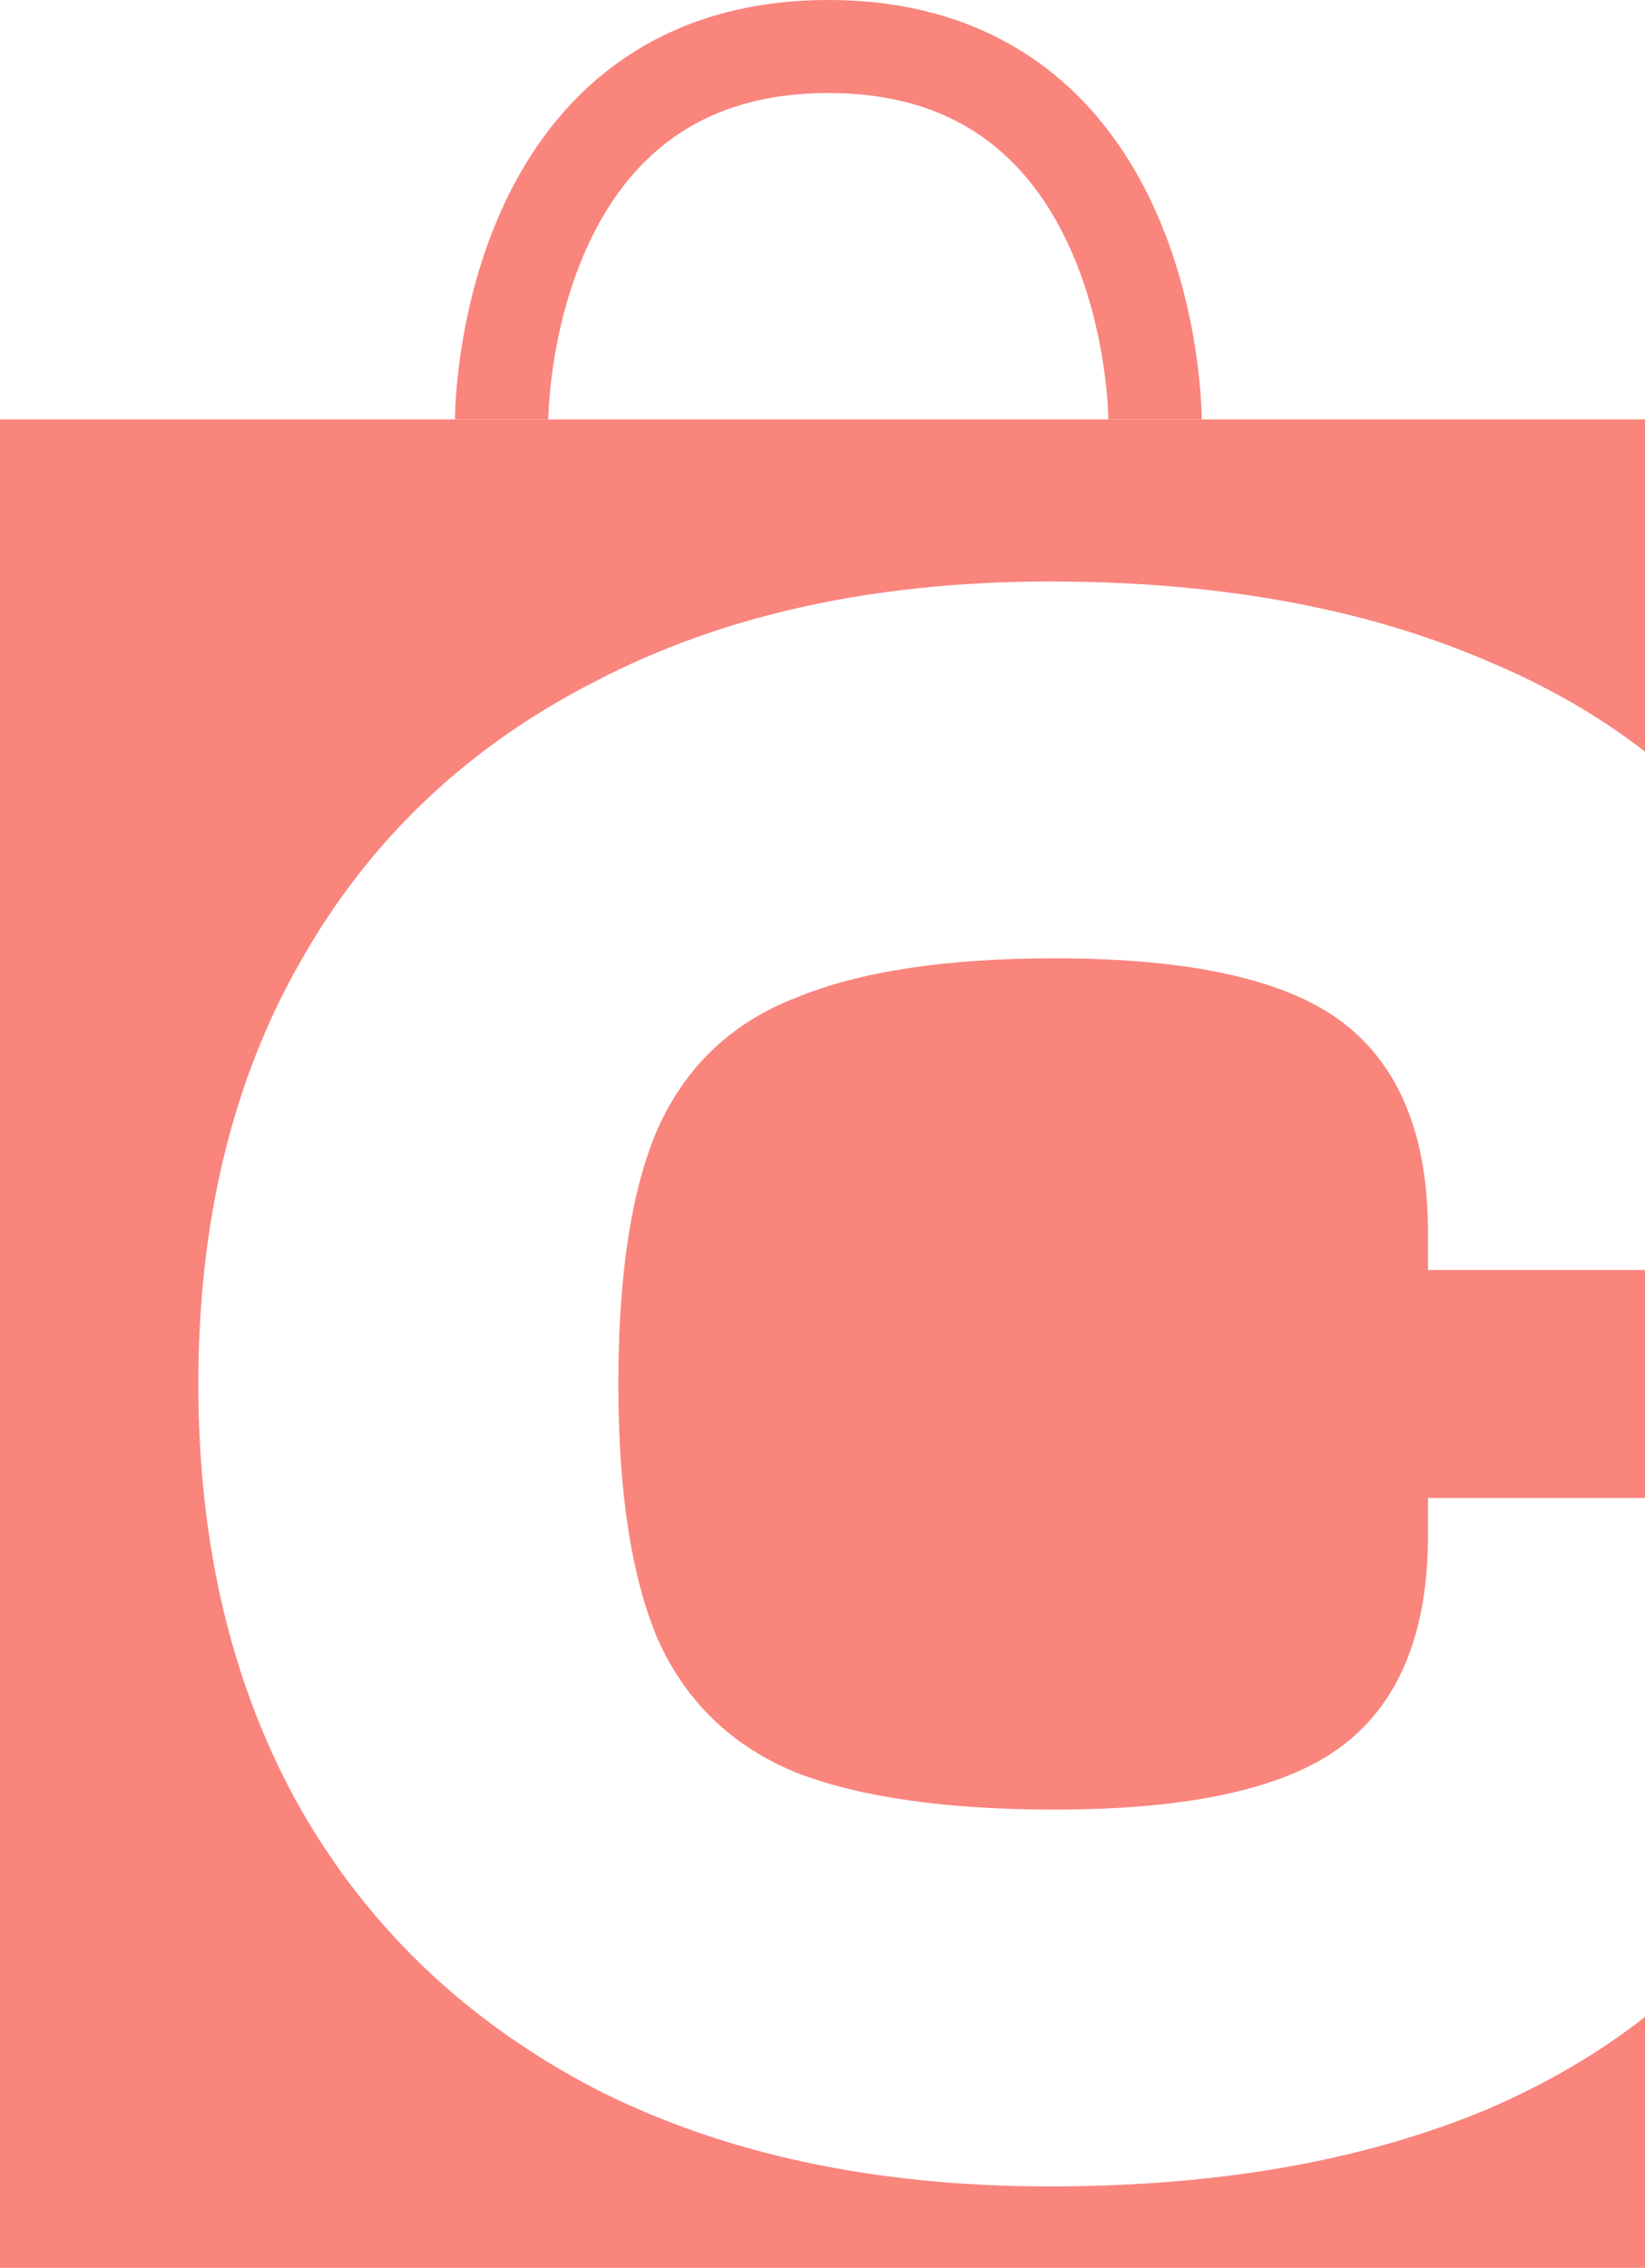
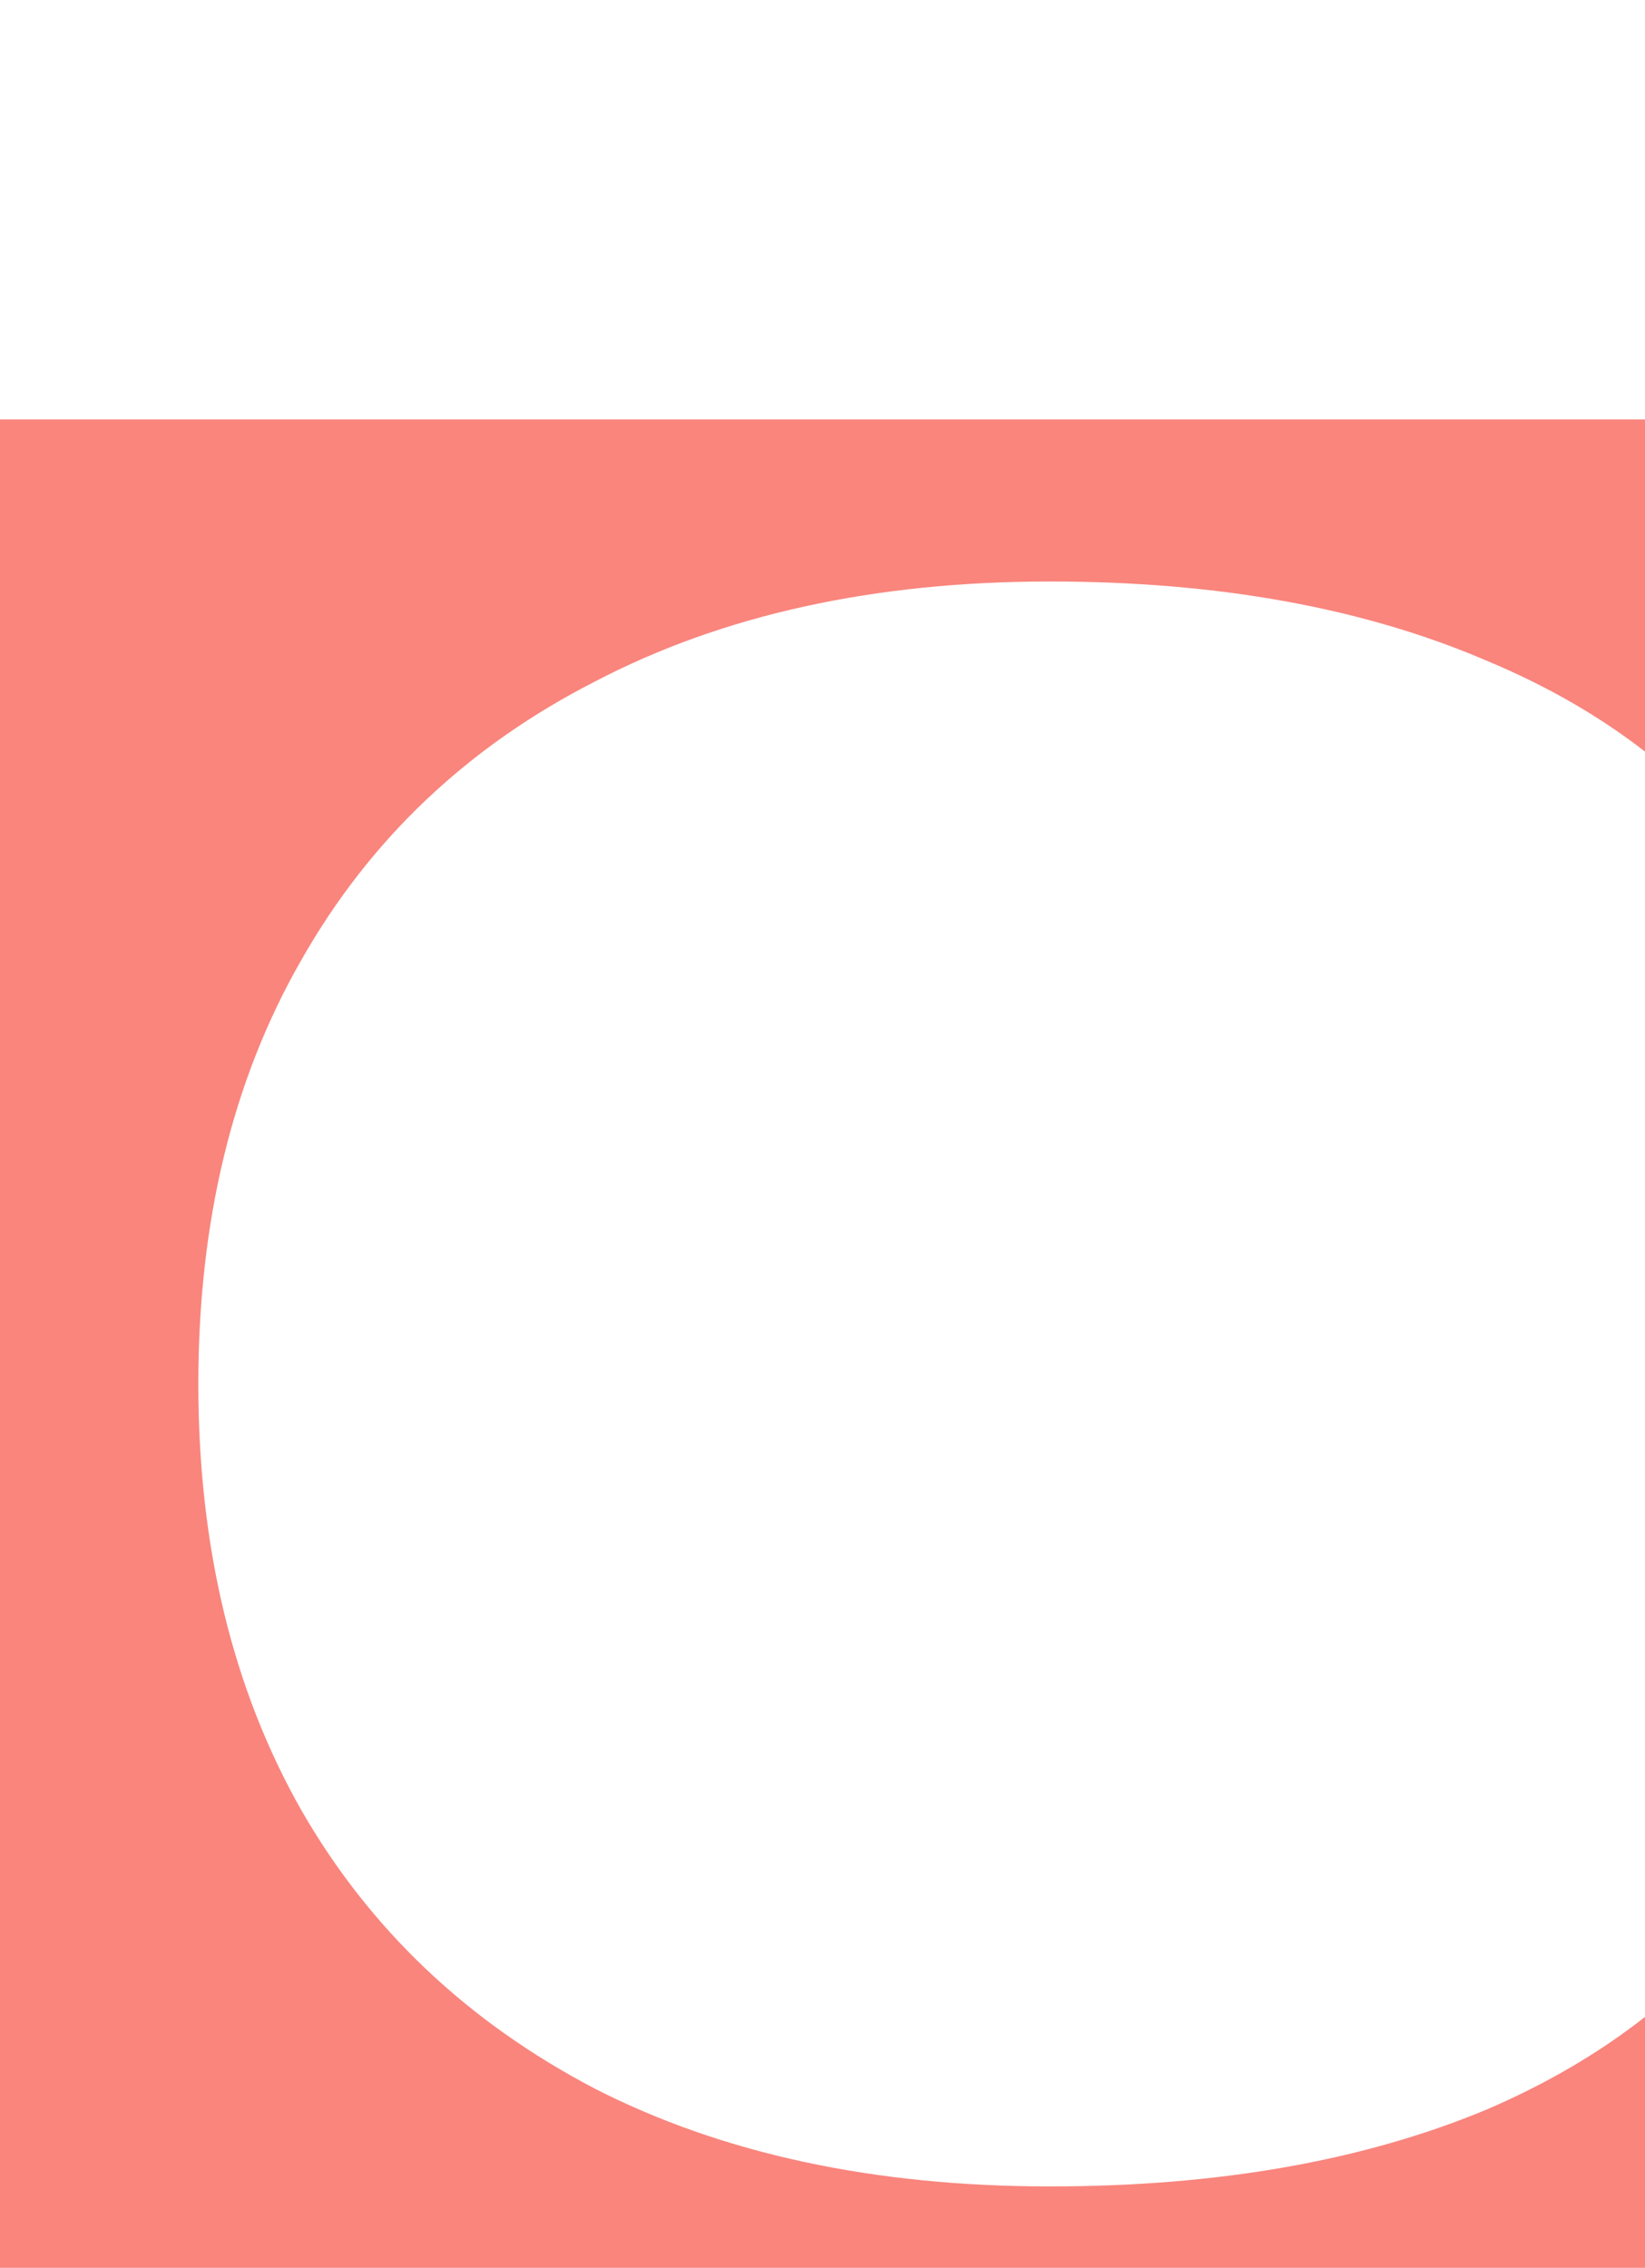
<svg xmlns="http://www.w3.org/2000/svg" width="338" height="466" viewBox="0 0 338 466" fill="none">
  <path d="M338 154.442C328.527 147.081 317.662 140.843 305.4 135.737C280.149 124.903 250.264 119.487 215.745 119.487C179.628 119.487 148.464 126.337 122.255 140.038C96.046 153.421 75.91 172.539 61.846 197.392C47.783 221.927 40.752 250.923 40.752 284.38C40.752 317.836 47.783 346.99 61.846 371.843C75.91 396.378 96.046 415.496 122.255 429.197C148.464 442.58 179.627 449.272 215.745 449.272C250.264 449.272 280.149 444.015 305.4 433.5C317.662 428.239 328.526 421.882 338 414.441V466H0V86.185L338 86.185V154.442Z" fill="#F9857D" />
-   <path d="M216.704 196.916C244.831 196.916 264.647 201.376 276.154 210.297C287.66 219.219 293.414 233.558 293.414 253.313V260.96H338V307.799H293.414V315.446C293.414 335.201 287.66 349.54 276.154 358.462C264.647 367.383 244.831 371.843 216.704 371.843C194.331 371.843 176.591 369.296 163.487 364.198C150.383 358.781 140.954 349.699 135.201 336.954C129.767 324.209 127.05 306.684 127.05 284.38C127.05 261.757 129.767 244.232 135.201 231.805C140.954 219.06 150.383 210.138 163.487 205.04C176.591 199.623 194.331 196.916 216.704 196.916Z" fill="#F9857D" />
-   <path d="M170.199 0C188.942 0 203.599 5.387 214.813 13.904C225.901 22.326 233.07 33.38 237.715 43.963C242.357 54.541 244.63 64.99 245.758 72.703C246.326 76.583 246.613 79.834 246.758 82.147C246.831 83.306 246.867 84.236 246.887 84.894C246.896 85.223 246.903 85.485 246.905 85.676C246.907 85.772 246.907 85.85 246.908 85.909V86.185L237.202 86.185L227.73 86.185V85.947C227.729 85.848 227.726 85.68 227.719 85.45C227.705 84.988 227.677 84.274 227.618 83.342C227.501 81.474 227.263 78.75 226.782 75.461C225.813 68.836 223.891 60.166 220.143 51.627C216.398 43.092 210.982 35.028 203.192 29.111C195.529 23.29 185.015 19.118 170.199 19.118C155.382 19.118 144.869 23.29 137.205 29.111C129.415 35.028 123.999 43.092 120.254 51.627C116.506 60.166 114.584 68.836 113.615 75.461C113.134 78.75 112.896 81.474 112.779 83.342C112.721 84.274 112.692 84.988 112.678 85.45C112.672 85.68 112.668 85.848 112.667 85.947V86.185L103.306 86.185H93.489V85.909C93.49 85.85 93.49 85.772 93.492 85.676C93.494 85.485 93.501 85.223 93.51 84.894C93.53 84.236 93.567 83.306 93.639 82.147C93.784 79.834 94.071 76.583 94.639 72.703C95.767 64.99 98.04 54.541 102.682 43.963C107.327 33.38 114.497 22.326 125.584 13.904C136.798 5.387 151.455 0 170.199 0Z" fill="#F9857D" />
</svg>